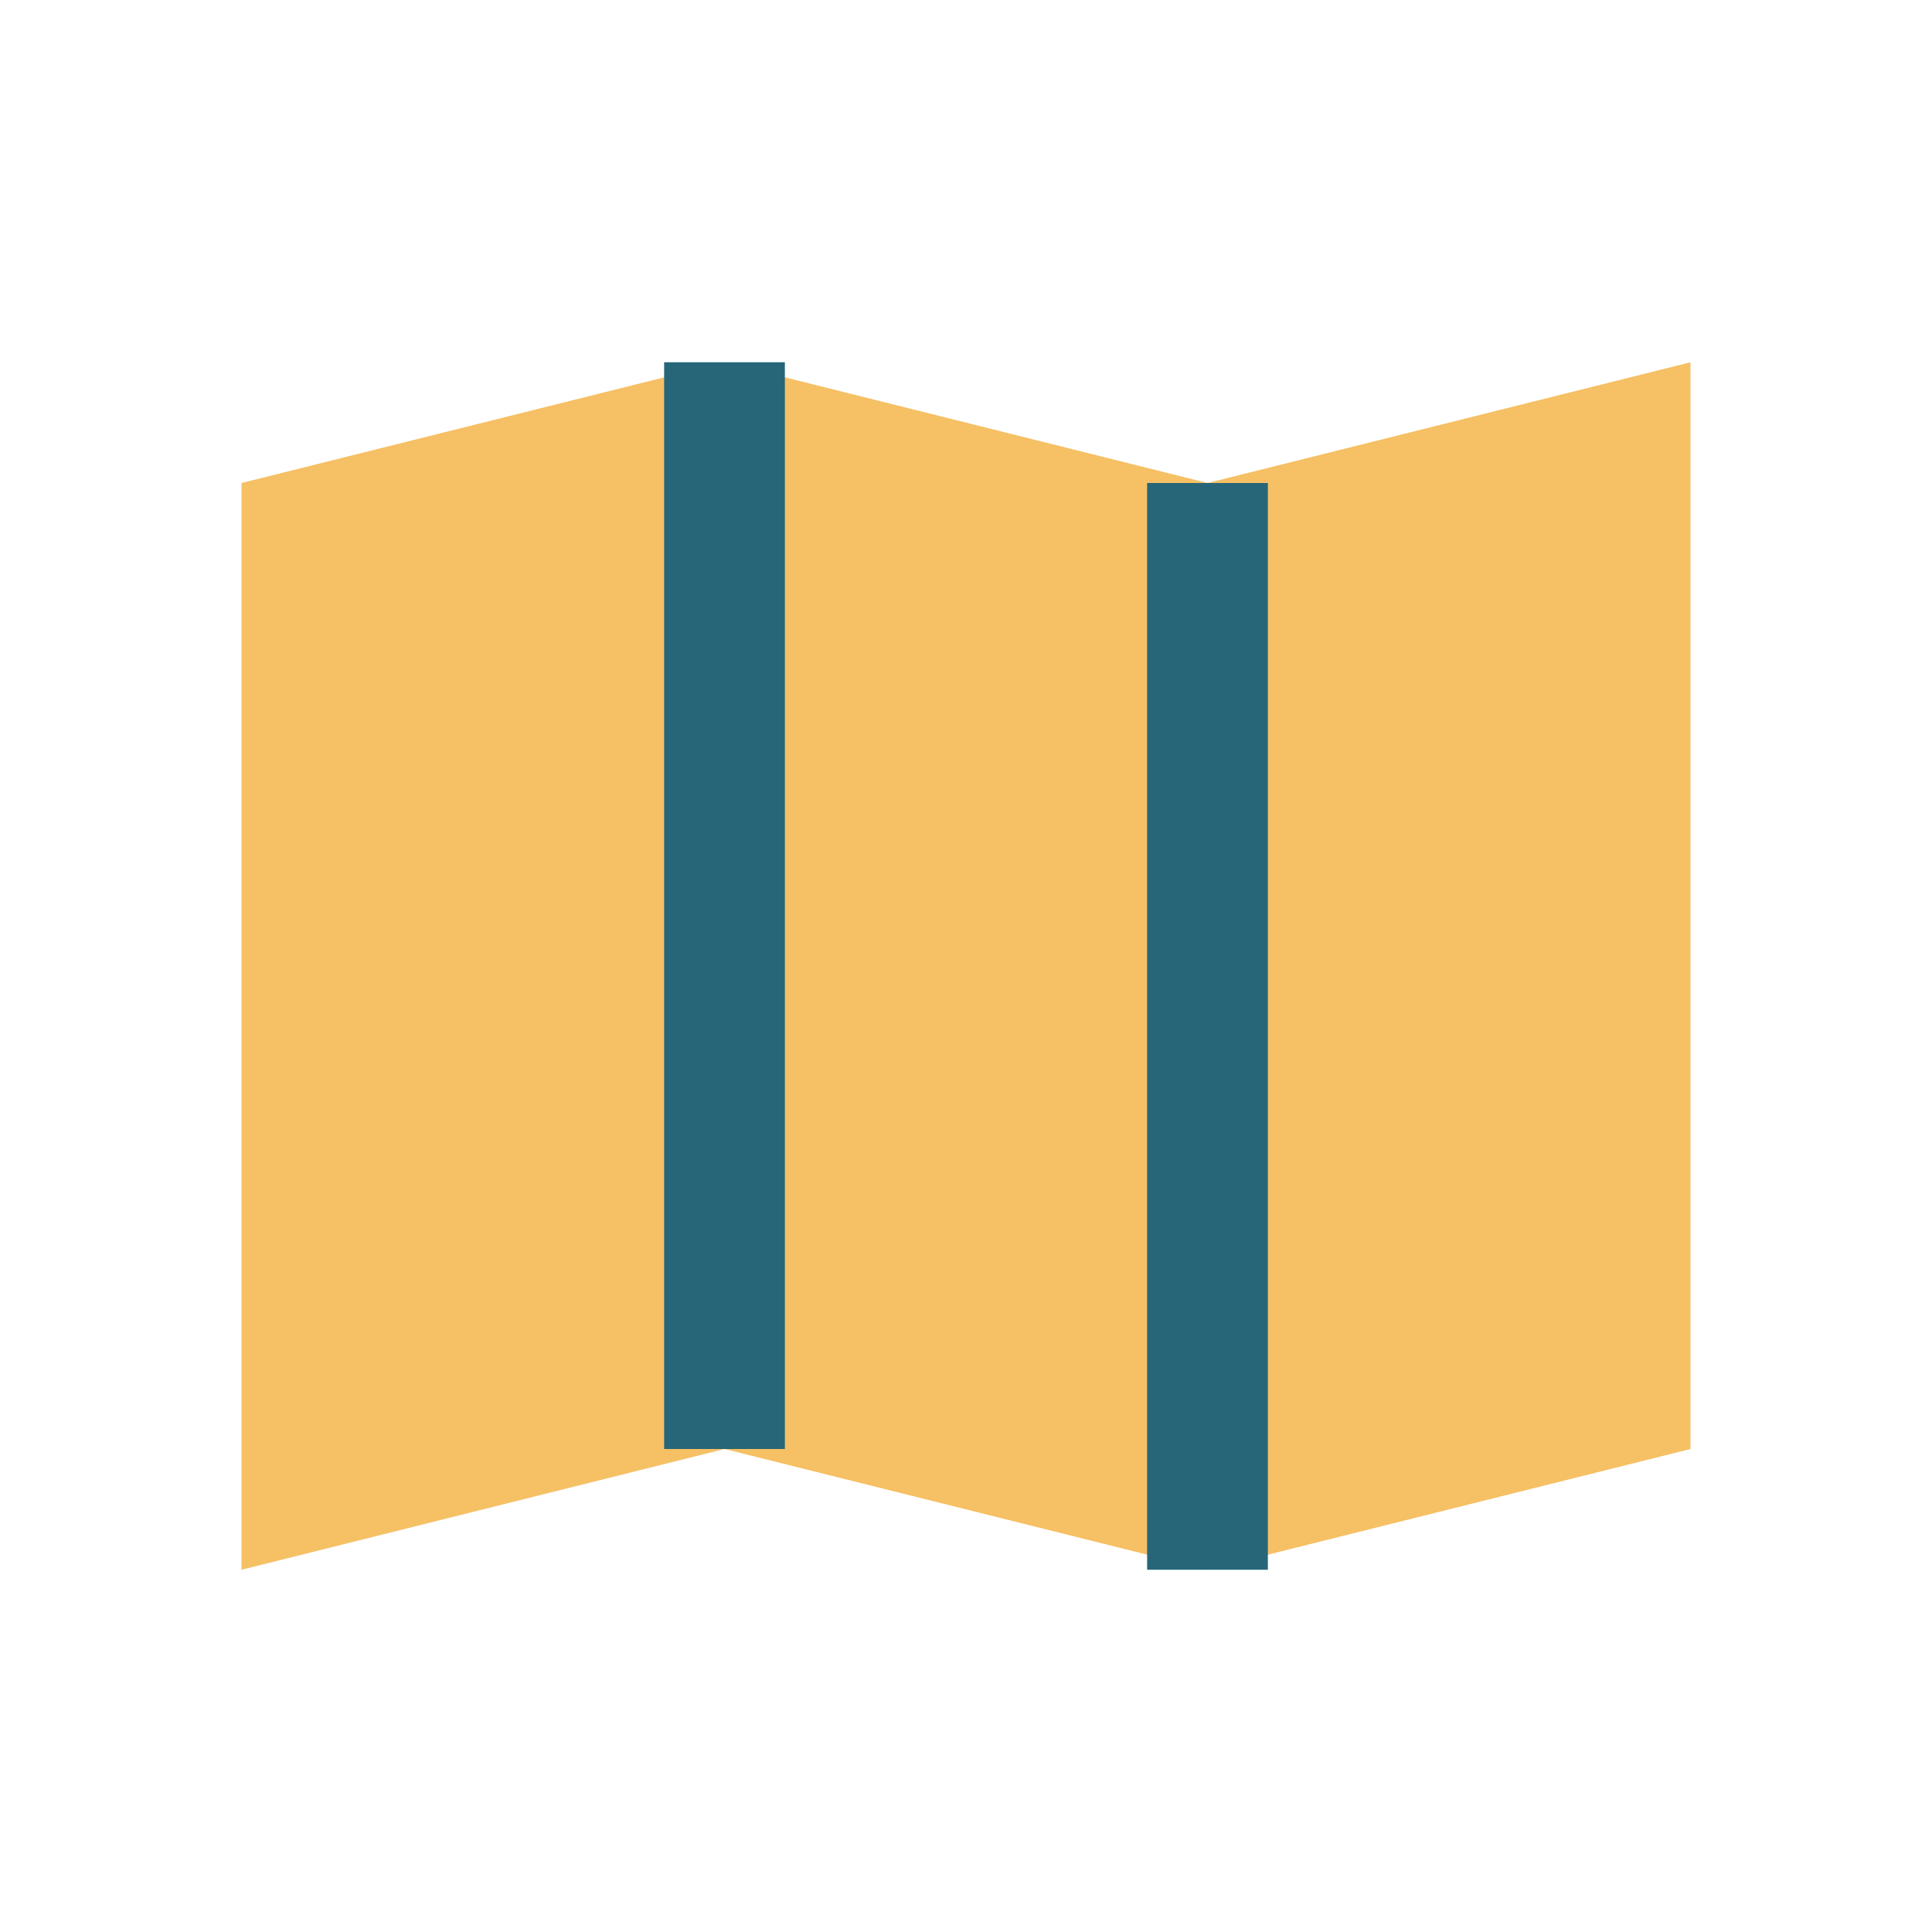
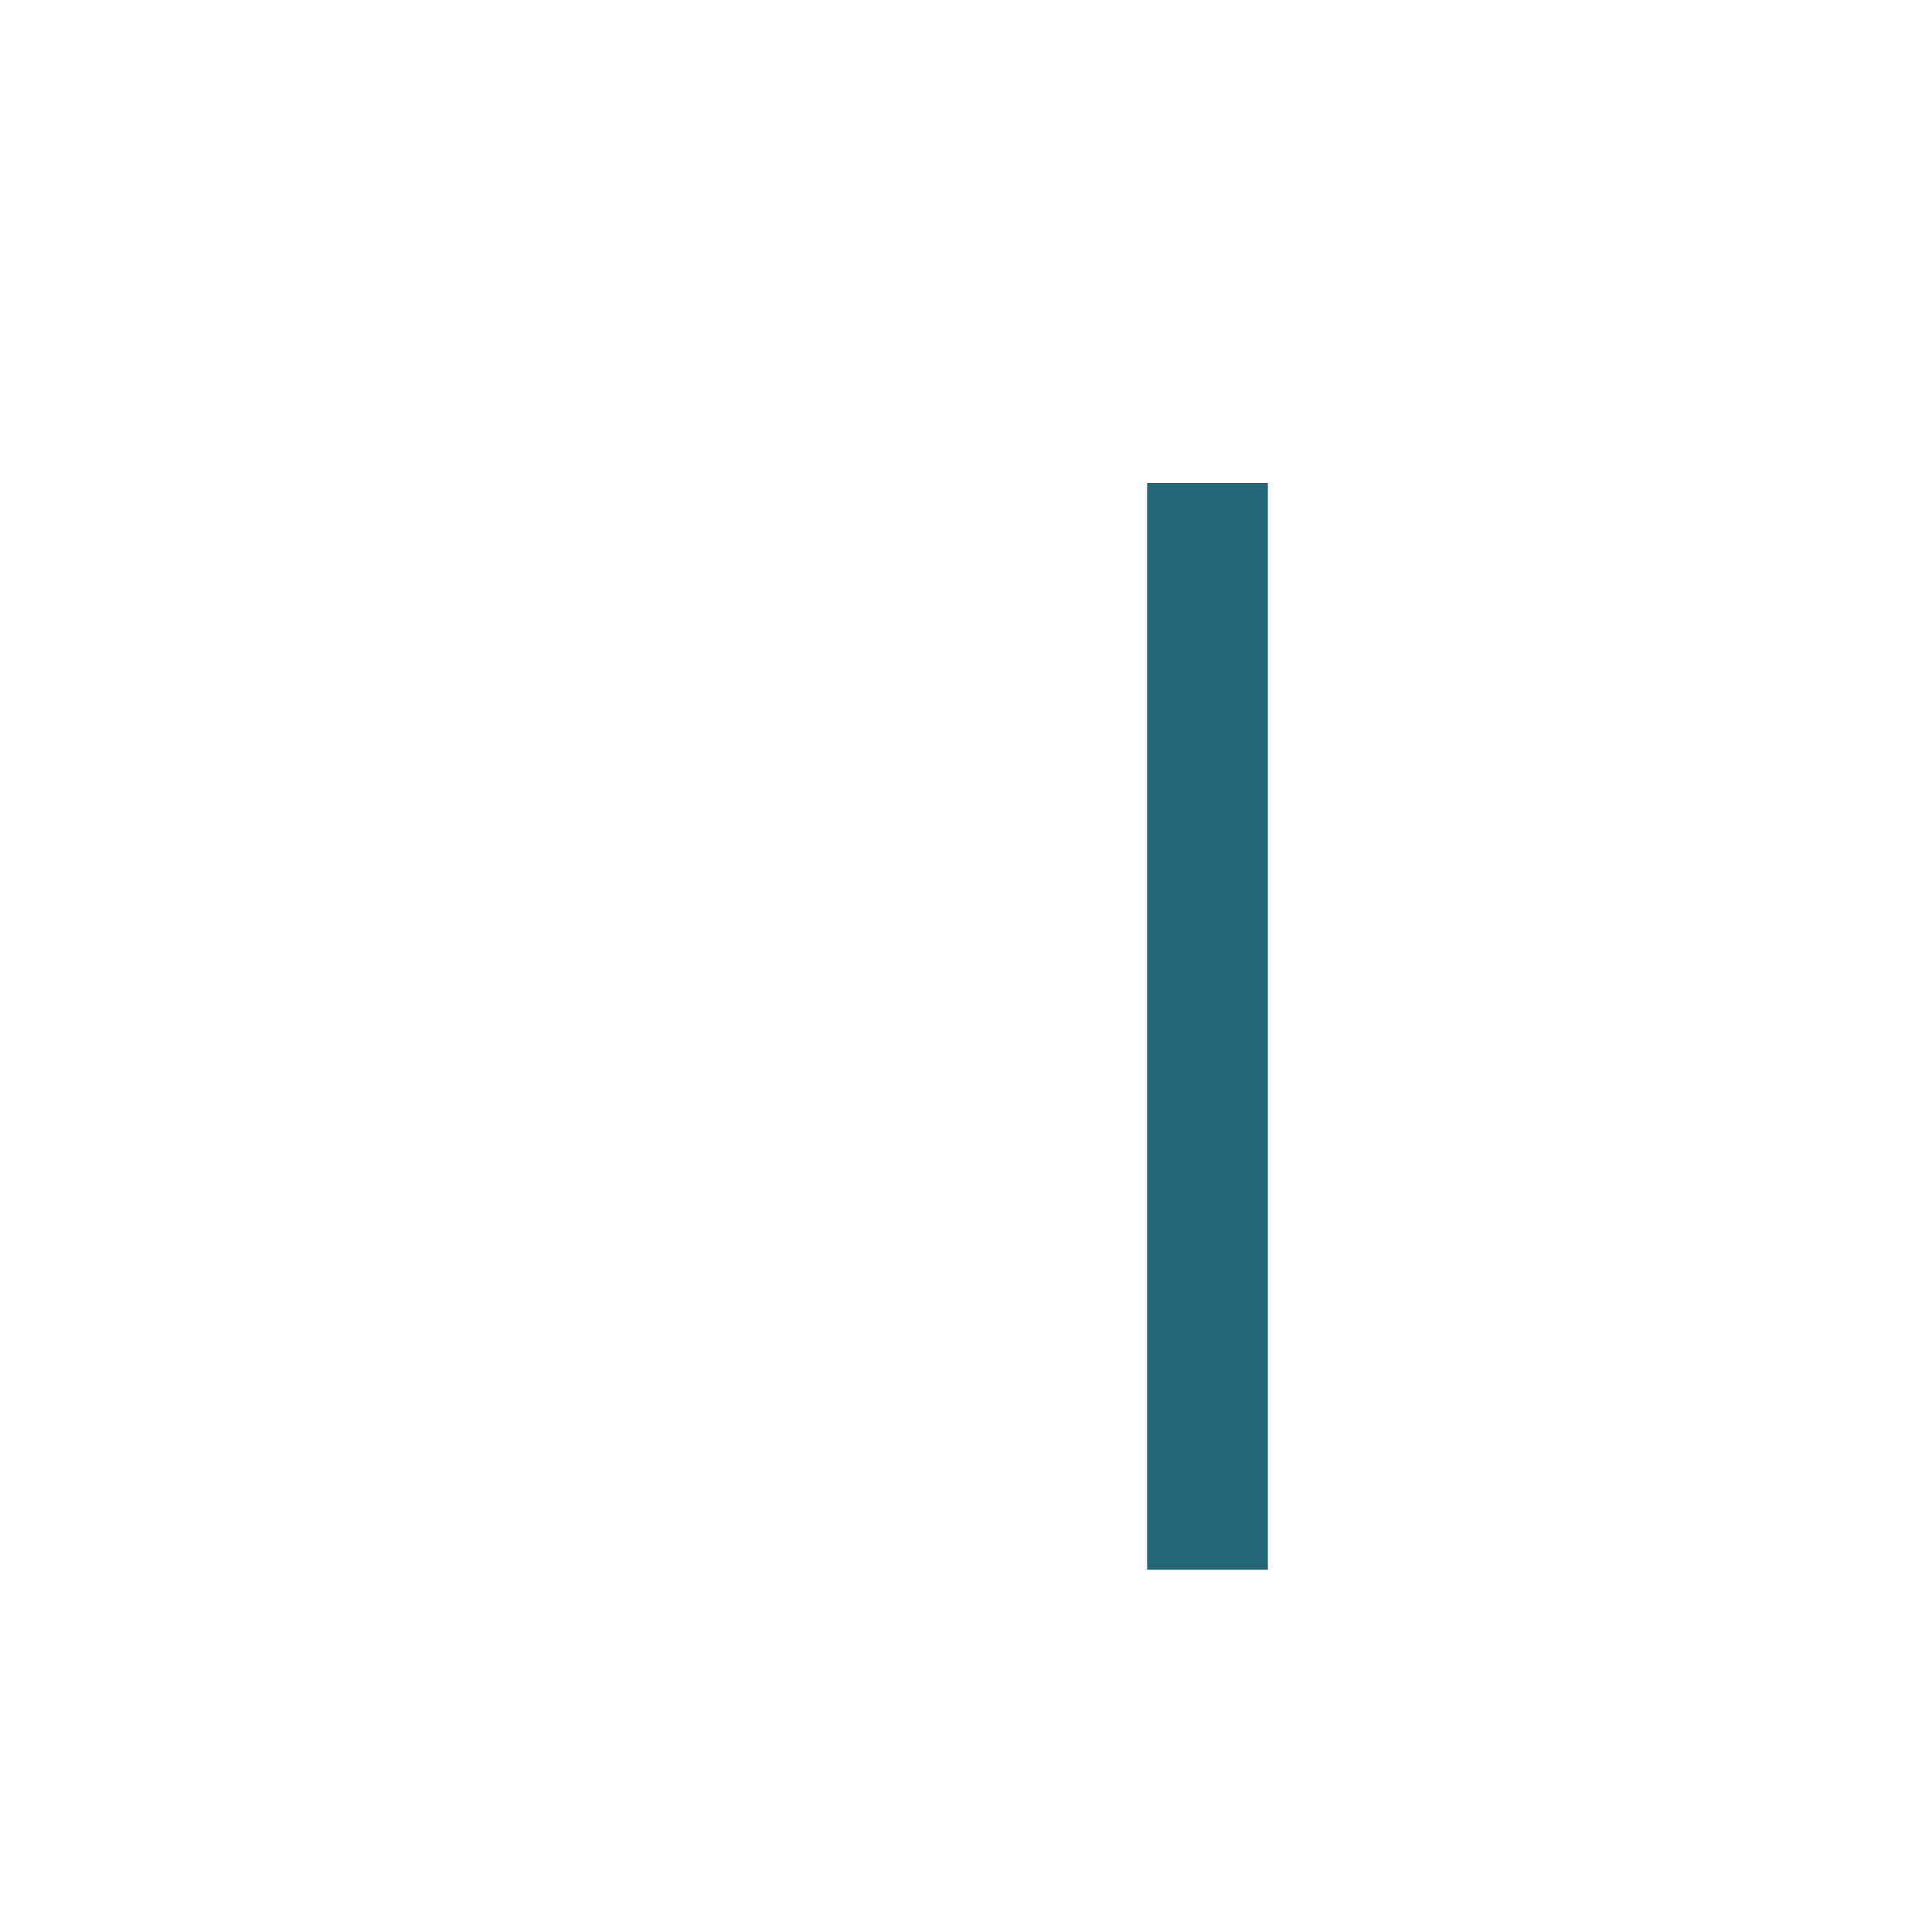
<svg xmlns="http://www.w3.org/2000/svg" width="32" height="32" viewBox="0 0 32 32">
-   <polygon points="4,26 4,8 12,6 20,8 28,6 28,24 20,26 12,24" fill="#F6C065" />
-   <polyline points="12,6 12,24" stroke="#276678" stroke-width="2" fill="none" />
  <polyline points="20,8 20,26" stroke="#276678" stroke-width="2" fill="none" />
</svg>